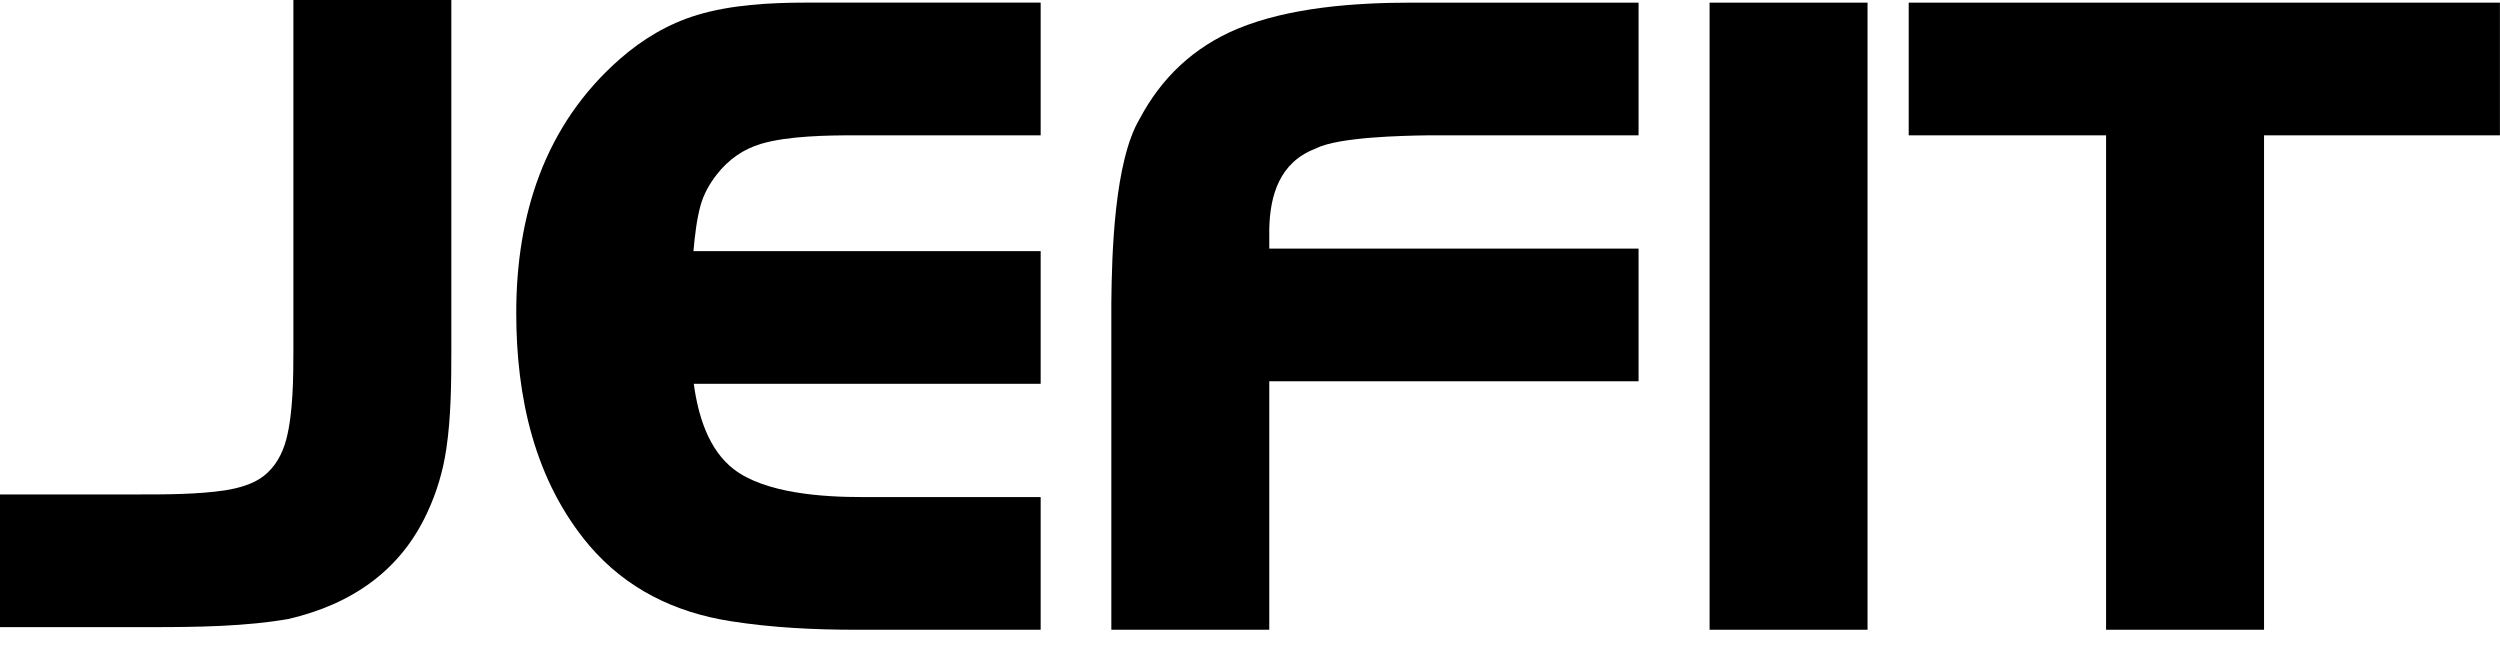
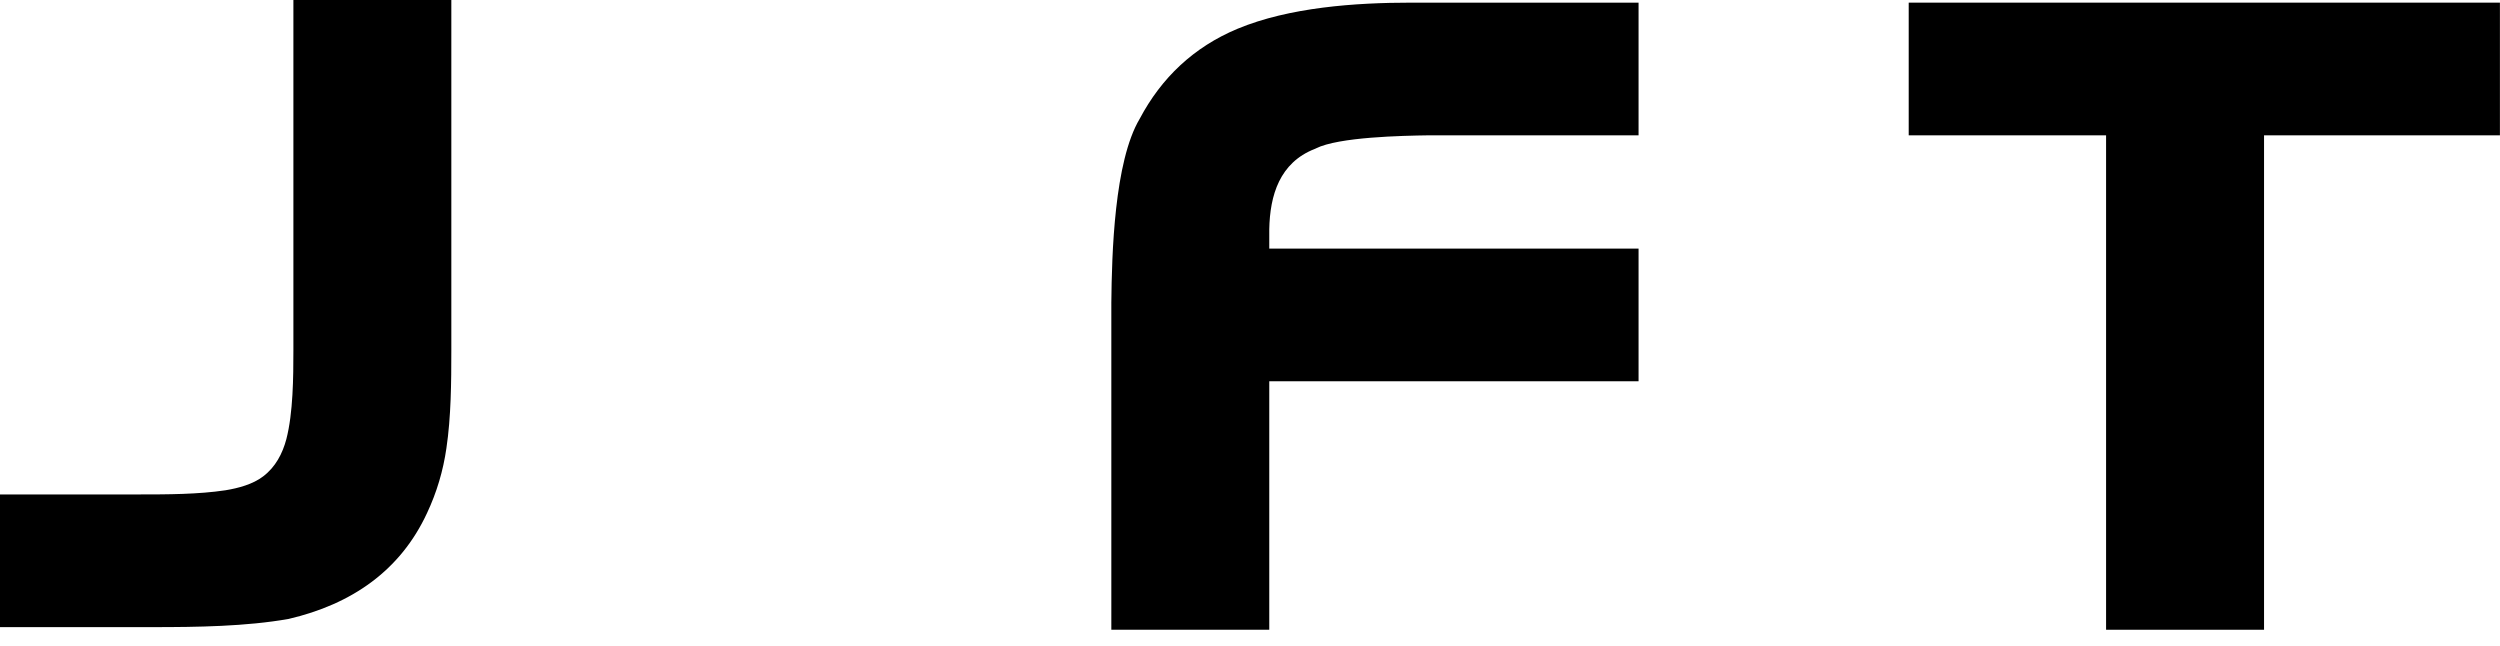
<svg xmlns="http://www.w3.org/2000/svg" width="120" height="31" viewBox="0 0 120 31" fill="none">
  <path fill-rule="evenodd" clip-rule="evenodd" d="M101.092 6.496H91.618V0.127H119.996V6.496H108.674V30.228H101.092V6.496Z" fill="black" />
  <path fill-rule="evenodd" clip-rule="evenodd" d="M60.925 18.301V30.228H53.344V14.527C53.368 12.191 53.483 7.756 54.705 5.703C55.749 3.732 57.298 2.261 59.397 1.383C61.884 0.348 65.065 0.127 67.739 0.127H78.651V6.496H68.549C67.326 6.514 64.247 6.574 63.158 7.126L63.13 7.141L63.102 7.151C61.424 7.81 60.956 9.37 60.925 11.004V11.933H78.651V18.301H60.925Z" fill="black" />
-   <path d="M89.642 0.127H82.06V30.228H89.642V0.127Z" fill="black" />
-   <path fill-rule="evenodd" clip-rule="evenodd" d="M33.286 12.055H49.952V18.424H33.302C33.504 19.927 34 21.592 35.233 22.532C36.749 23.687 39.512 23.859 41.354 23.859H49.952V30.228H41.071C39.075 30.228 37.042 30.128 35.07 29.817C32.372 29.394 30.056 28.25 28.299 26.2C25.631 23.051 24.78 19.013 24.78 15.022C24.78 10.349 26.12 6.016 29.761 2.825C30.843 1.881 32.08 1.134 33.475 0.717C35.08 0.231 36.961 0.126 38.634 0.126H49.952V6.495H41.071C39.724 6.495 37.83 6.521 36.537 6.902C35.663 7.161 34.964 7.664 34.411 8.368C34.06 8.817 33.774 9.319 33.624 9.869C33.444 10.512 33.351 11.319 33.286 12.055Z" fill="black" />
  <path fill-rule="evenodd" clip-rule="evenodd" d="M0 30.101V23.733H6.704C8.02 23.733 9.523 23.73 10.823 23.533C11.433 23.433 12.135 23.248 12.631 22.867C13.225 22.417 13.56 21.774 13.745 21.079C14.07 19.82 14.083 18.11 14.083 16.816V0H21.664V16.816C21.664 18.342 21.652 20.009 21.427 21.518C21.273 22.591 20.964 23.634 20.5 24.622C19.218 27.39 16.884 29 13.857 29.708C11.809 30.071 9.435 30.102 7.357 30.102L0 30.101Z" fill="black" />
</svg>